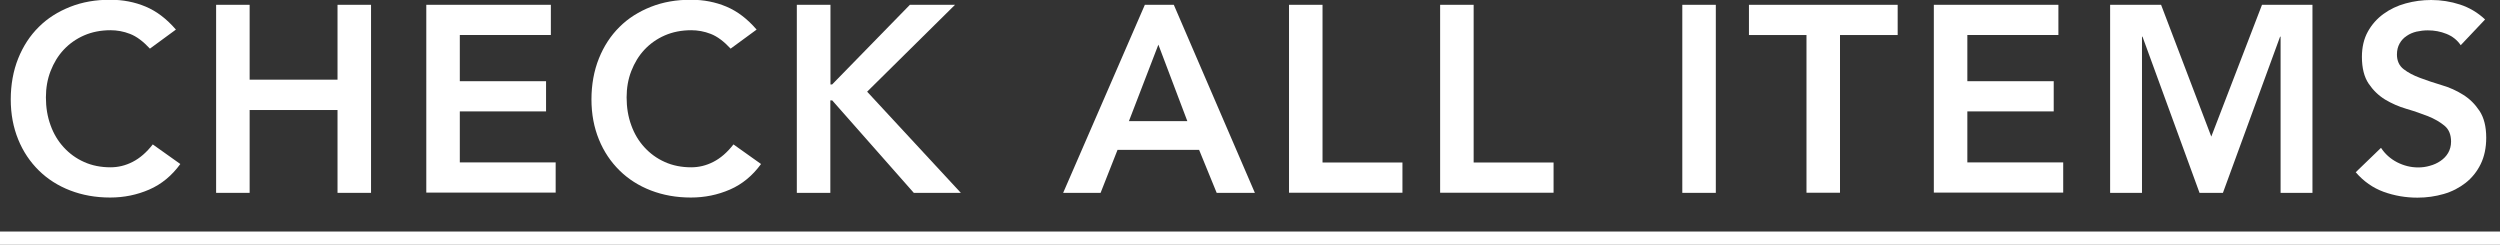
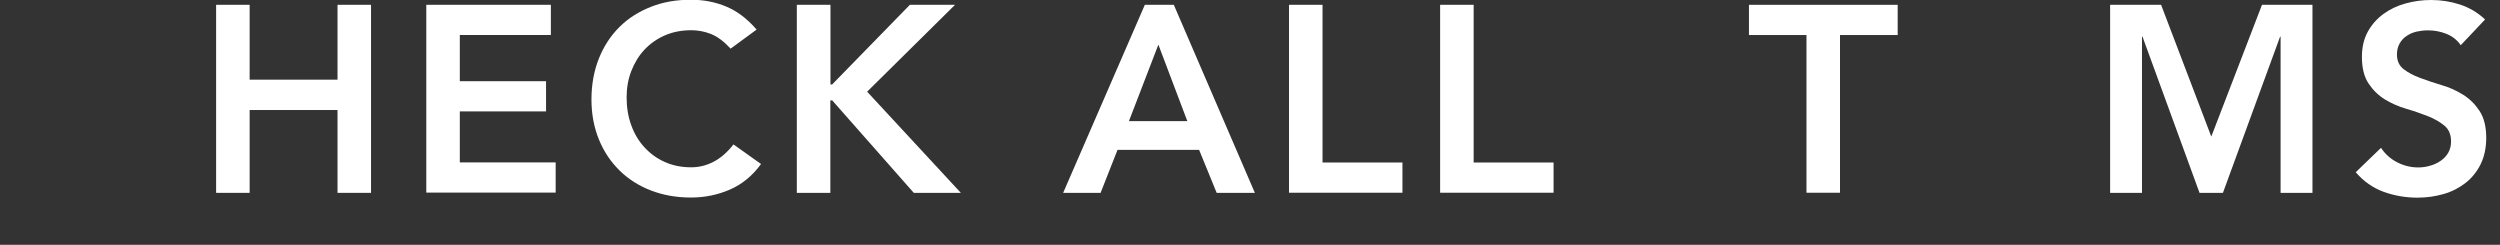
<svg xmlns="http://www.w3.org/2000/svg" height="19.36" viewBox="0 0 197.69 19.36" width="197.69">
  <rect x="0" y="0" width="197.69" height="19.36" fill="#333333" stroke="none" />
  <g fill="#fff">
-     <path d="m11.87 3.86c-.55-.59-1.07-.98-1.59-1.18-.51-.2-1.03-.29-1.54-.29-.77 0-1.47.14-2.09.41s-1.16.65-1.61 1.13-.79 1.05-1.04 1.69-.37 1.34-.37 2.08c0 .8.12 1.53.37 2.21.24.67.59 1.25 1.04 1.74s.98.88 1.61 1.16c.62.28 1.32.42 2.09.42.6 0 1.19-.14 1.75-.43.57-.29 1.1-.75 1.59-1.38l2.18 1.55c-.67.92-1.49 1.6-2.46 2.02s-1.99.63-3.09.63c-1.15 0-2.2-.19-3.16-.56s-1.79-.9-2.48-1.58-1.24-1.49-1.63-2.45-.59-2.01-.59-3.17.2-2.27.59-3.24.93-1.8 1.63-2.49c.69-.69 1.52-1.21 2.48-1.59s2.01-.56 3.16-.56c1.01 0 1.94.18 2.8.54s1.66.96 2.4 1.82l-2.06 1.51z" />
    <path d="m17.09.38h2.65v5.92h6.95v-5.92h2.65v14.87h-2.65v-6.55h-6.95v6.55h-2.65z" />
    <path d="m33.71.38h9.85v2.39h-7.2v3.65h6.82v2.39h-6.82v4.03h7.58v2.39h-10.23z" />
    <path d="m57.79 3.86c-.55-.59-1.07-.98-1.59-1.18-.51-.2-1.03-.29-1.54-.29-.77 0-1.47.14-2.09.41s-1.16.65-1.61 1.13-.79 1.05-1.04 1.69-.37 1.34-.37 2.08c0 .8.12 1.53.37 2.21.24.67.59 1.25 1.04 1.74s.98.88 1.61 1.16c.62.28 1.32.42 2.09.42.6 0 1.19-.14 1.75-.43.57-.29 1.1-.75 1.59-1.38l2.18 1.55c-.67.92-1.49 1.6-2.46 2.02s-1.99.63-3.09.63c-1.15 0-2.2-.19-3.16-.56s-1.79-.9-2.48-1.58-1.24-1.49-1.63-2.45-.59-2.01-.59-3.17.2-2.27.59-3.24.93-1.8 1.63-2.49c.69-.69 1.52-1.21 2.48-1.59s2.01-.56 3.16-.56c1.01 0 1.94.18 2.8.54s1.66.96 2.4 1.82l-2.06 1.51z" />
    <path d="m63.02.38h2.65v6.3h.13l6.15-6.3h3.57l-6.95 6.87 7.41 8h-3.72l-6.45-7.31h-.15v7.31h-2.65v-14.87z" />
    <path d="m90.53.38h2.29l6.41 14.87h-3.02l-1.39-3.4h-6.45l-1.34 3.4h-2.96zm3.36 9.2-2.29-6.05-2.33 6.05z" />
    <path d="m101.93.38h2.65v12.47h6.32v2.39h-8.97z" />
    <path d="m113.88.38h2.65v12.47h6.32v2.39h-8.97z" />
-     <path d="m133.03.38h2.65v14.87h-2.65z" />
    <path d="m142.86 2.77h-4.56v-2.39h11.76v2.39h-4.56v12.47h-2.65v-12.47z" />
-     <path d="m152.92.38h9.85v2.39h-7.2v3.65h6.83v2.39h-6.83v4.03h7.58v2.39h-10.23z" />
    <path d="m166.86.38h4.03l3.97 10.42 4.01-10.42h3.99v14.87h-2.52v-12.35h-.04l-4.52 12.35h-1.85l-4.51-12.35h-.04v12.35h-2.52z" />
    <path d="m194.58 3.57c-.28-.41-.65-.7-1.12-.89s-.96-.28-1.48-.28c-.31 0-.61.04-.89.1-.29.07-.55.18-.78.34-.23.15-.42.35-.56.6s-.21.54-.21.87c0 .5.18.89.53 1.16s.78.5 1.3.69c.52.2 1.08.38 1.7.57.62.18 1.18.43 1.7.76.52.32.95.75 1.3 1.28s.53 1.24.53 2.12c0 .8-.15 1.5-.44 2.09s-.69 1.09-1.19 1.48-1.07.69-1.73.88-1.35.29-2.08.29c-.92 0-1.81-.15-2.67-.46-.85-.31-1.59-.83-2.21-1.55l2-1.93c.32.49.75.87 1.27 1.14.53.27 1.08.41 1.67.41.31 0 .62-.04.92-.13.31-.08.59-.21.84-.38s.46-.38.61-.64.23-.56.23-.89c0-.55-.17-.97-.52-1.26s-.78-.54-1.3-.75c-.52-.2-1.08-.4-1.7-.58s-1.18-.43-1.7-.74c-.52-.32-.95-.74-1.3-1.26s-.53-1.23-.53-2.11c0-.77.16-1.44.47-2s.73-1.03 1.24-1.4 1.09-.65 1.75-.83 1.33-.27 2.02-.27c.78 0 1.54.12 2.28.36.73.24 1.4.63 1.98 1.18l-1.93 2.04z" />
-     <path d="m0 19.36v-1.05h197.69v1.05z" />
  </g>
</svg>